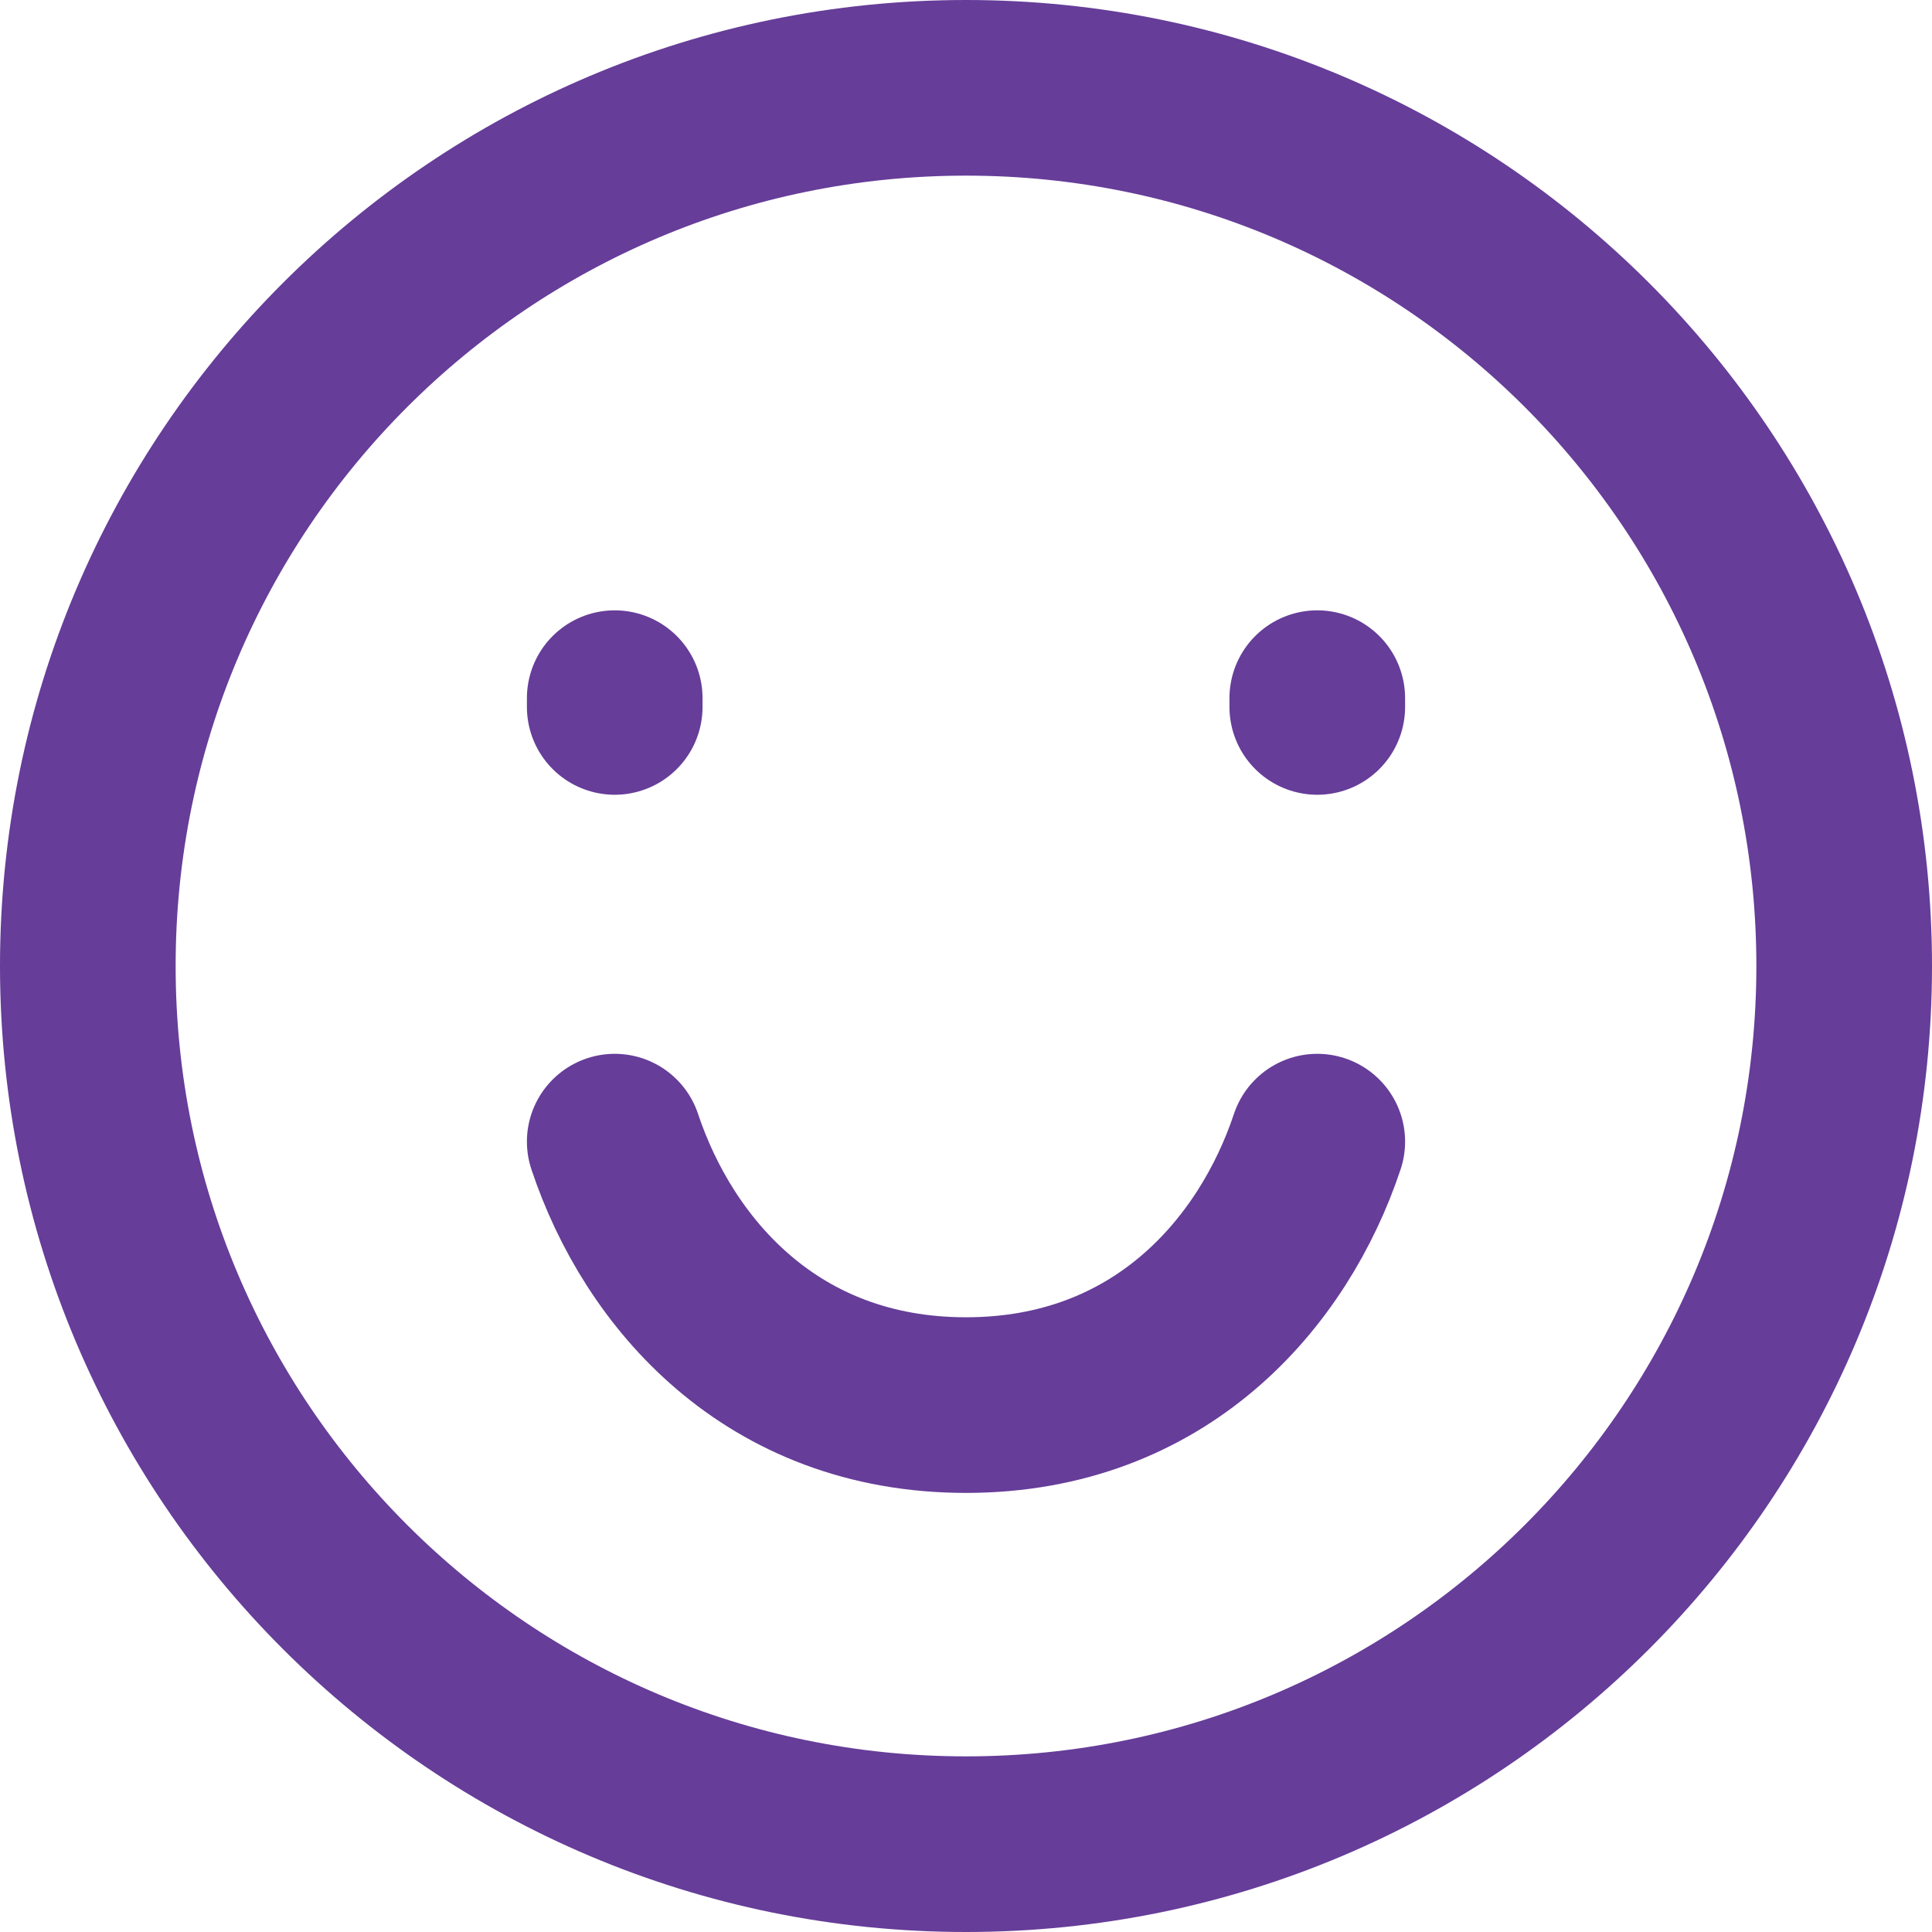
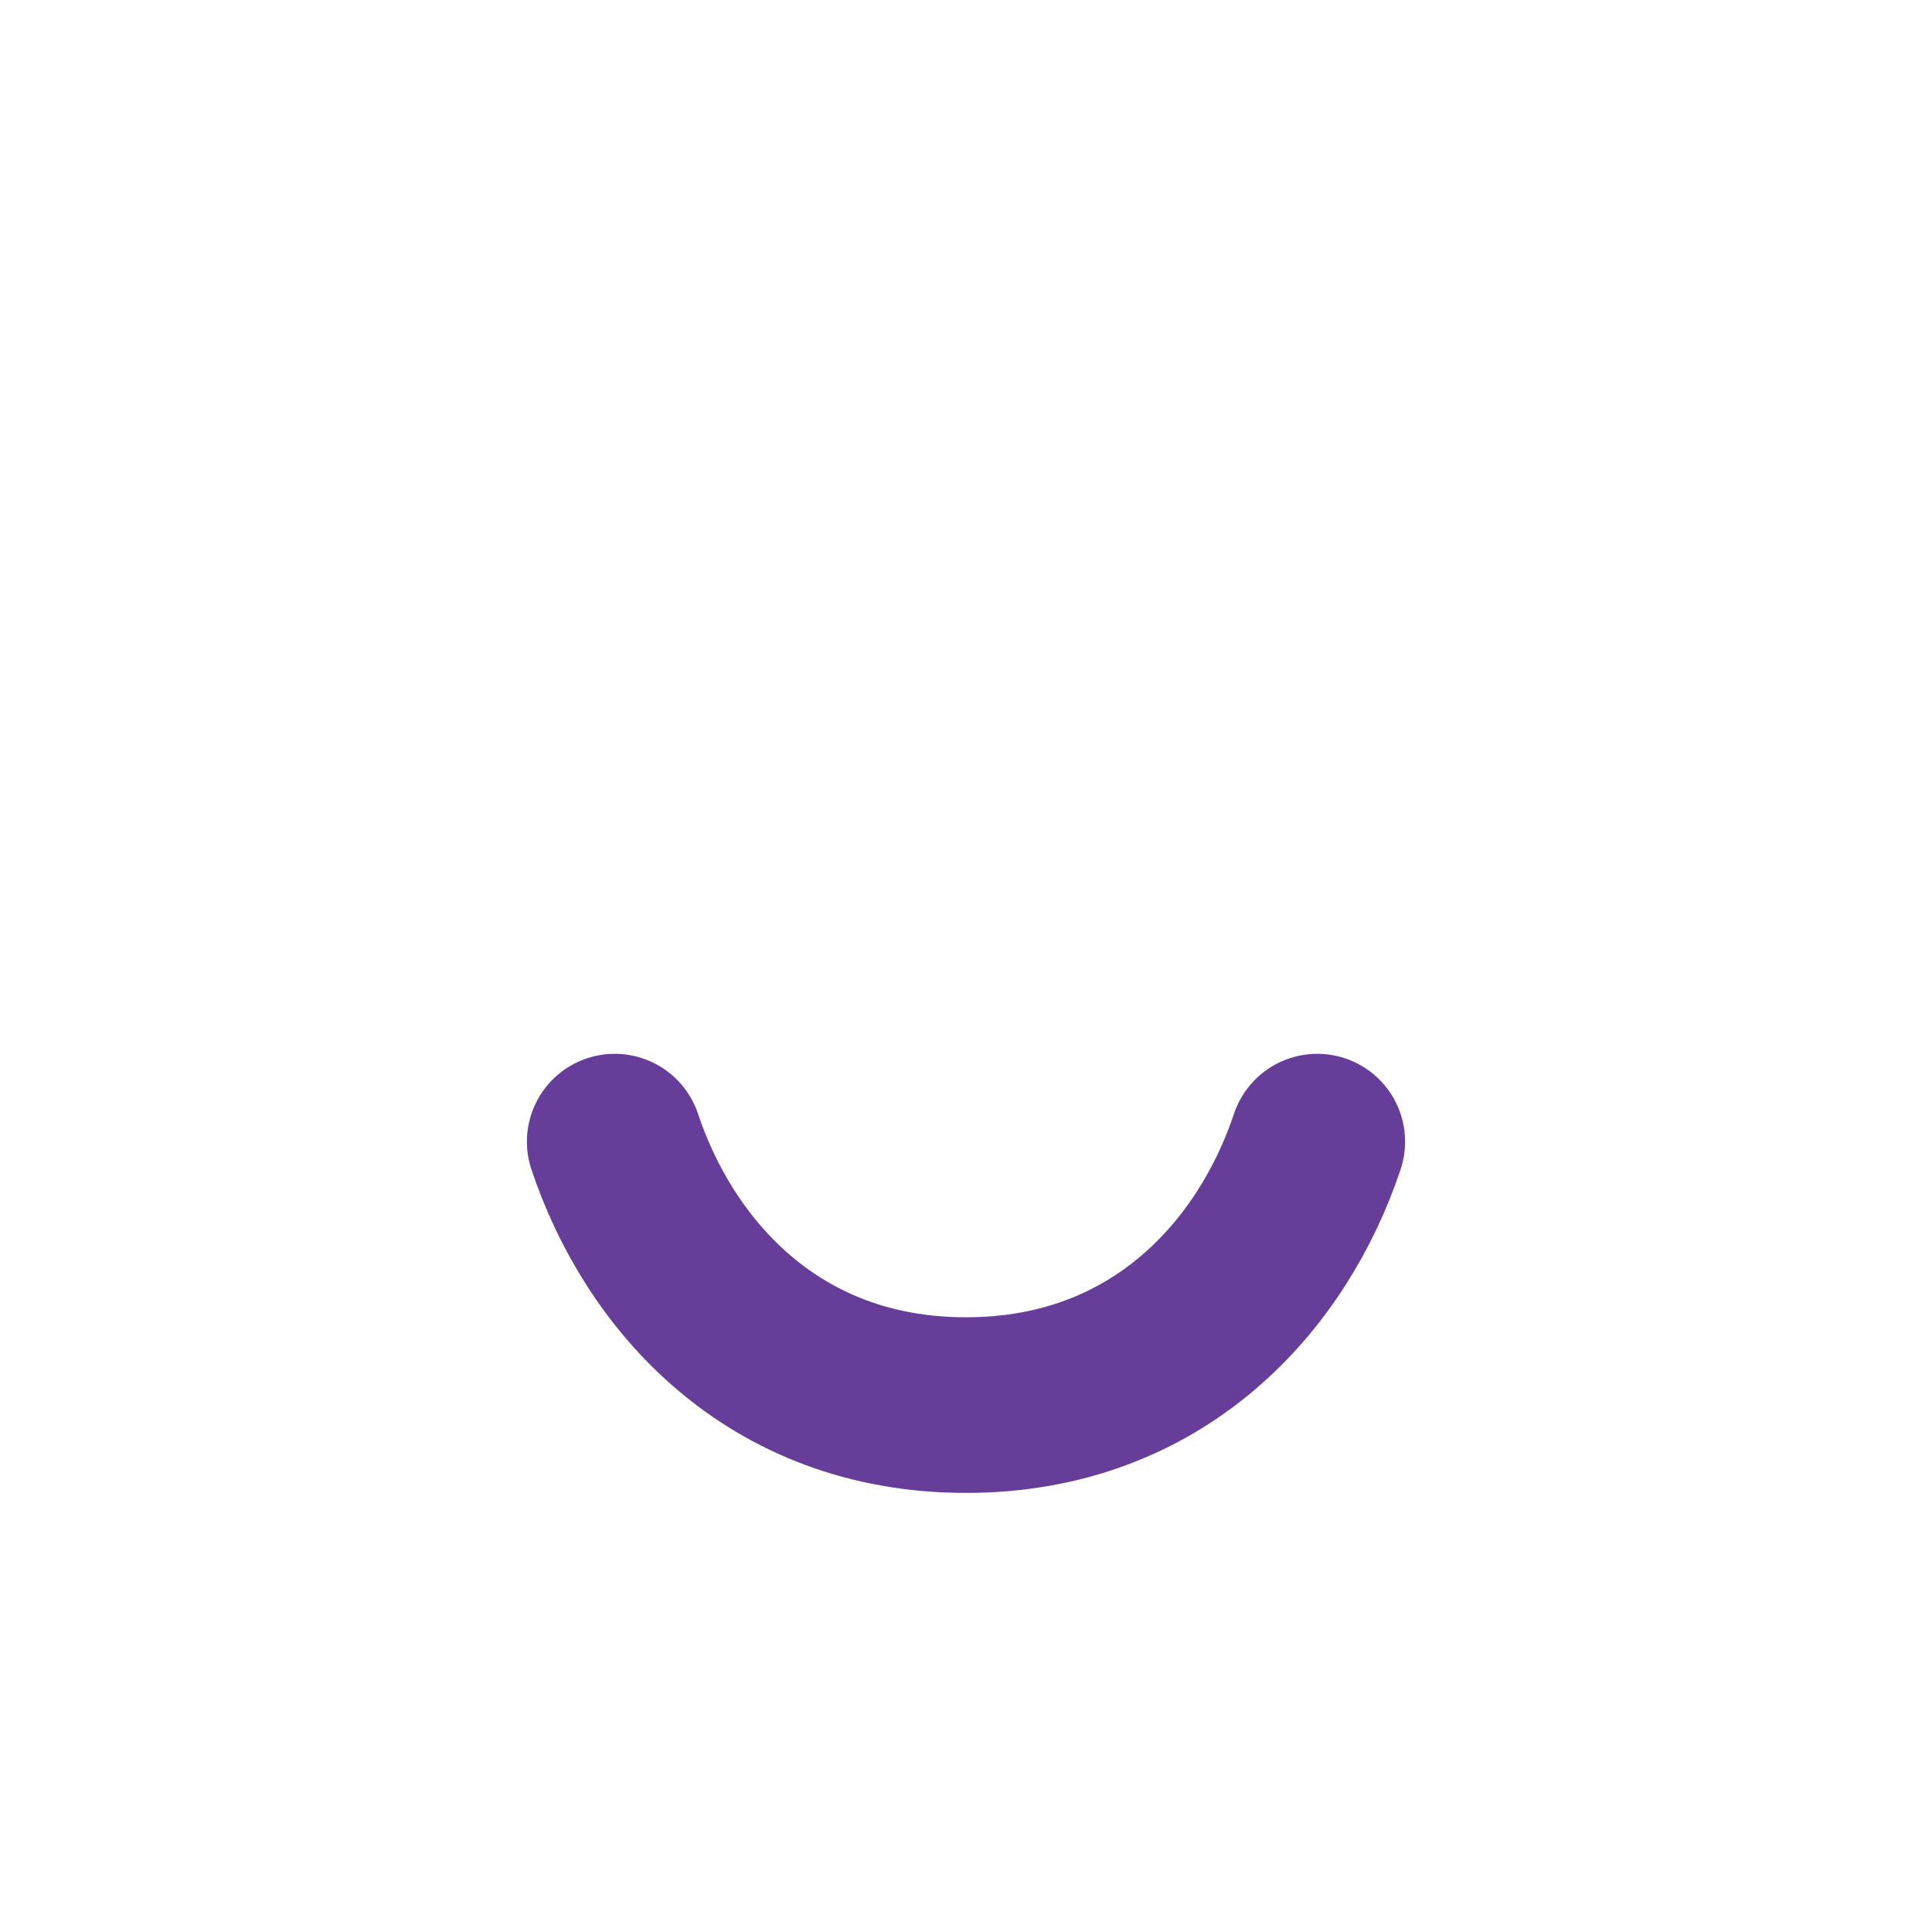
<svg xmlns="http://www.w3.org/2000/svg" width="22" height="22" viewBox="0 0 22 22" fill="none">
-   <path d="M11 21C16.523 21 21 16.523 21 11C21 5.477 16.523 1 11 1C5.477 1 1 5.477 1 11C1 16.523 5.477 21 11 21Z" stroke="#663D99" stroke-width="2" stroke-linecap="round" />
-   <path d="M7 8.05V7.95" stroke="#663D99" stroke-width="2" stroke-linecap="round" />
-   <path d="M15 8.05V7.95" stroke="#663D99" stroke-width="2" stroke-linecap="round" />
  <path d="M15 13C14.5 14.5 13.21 16 11 16C8.79 16 7.5 14.5 7 13" stroke="#663D99" stroke-width="2" stroke-linecap="round" stroke-linejoin="round" />
</svg>